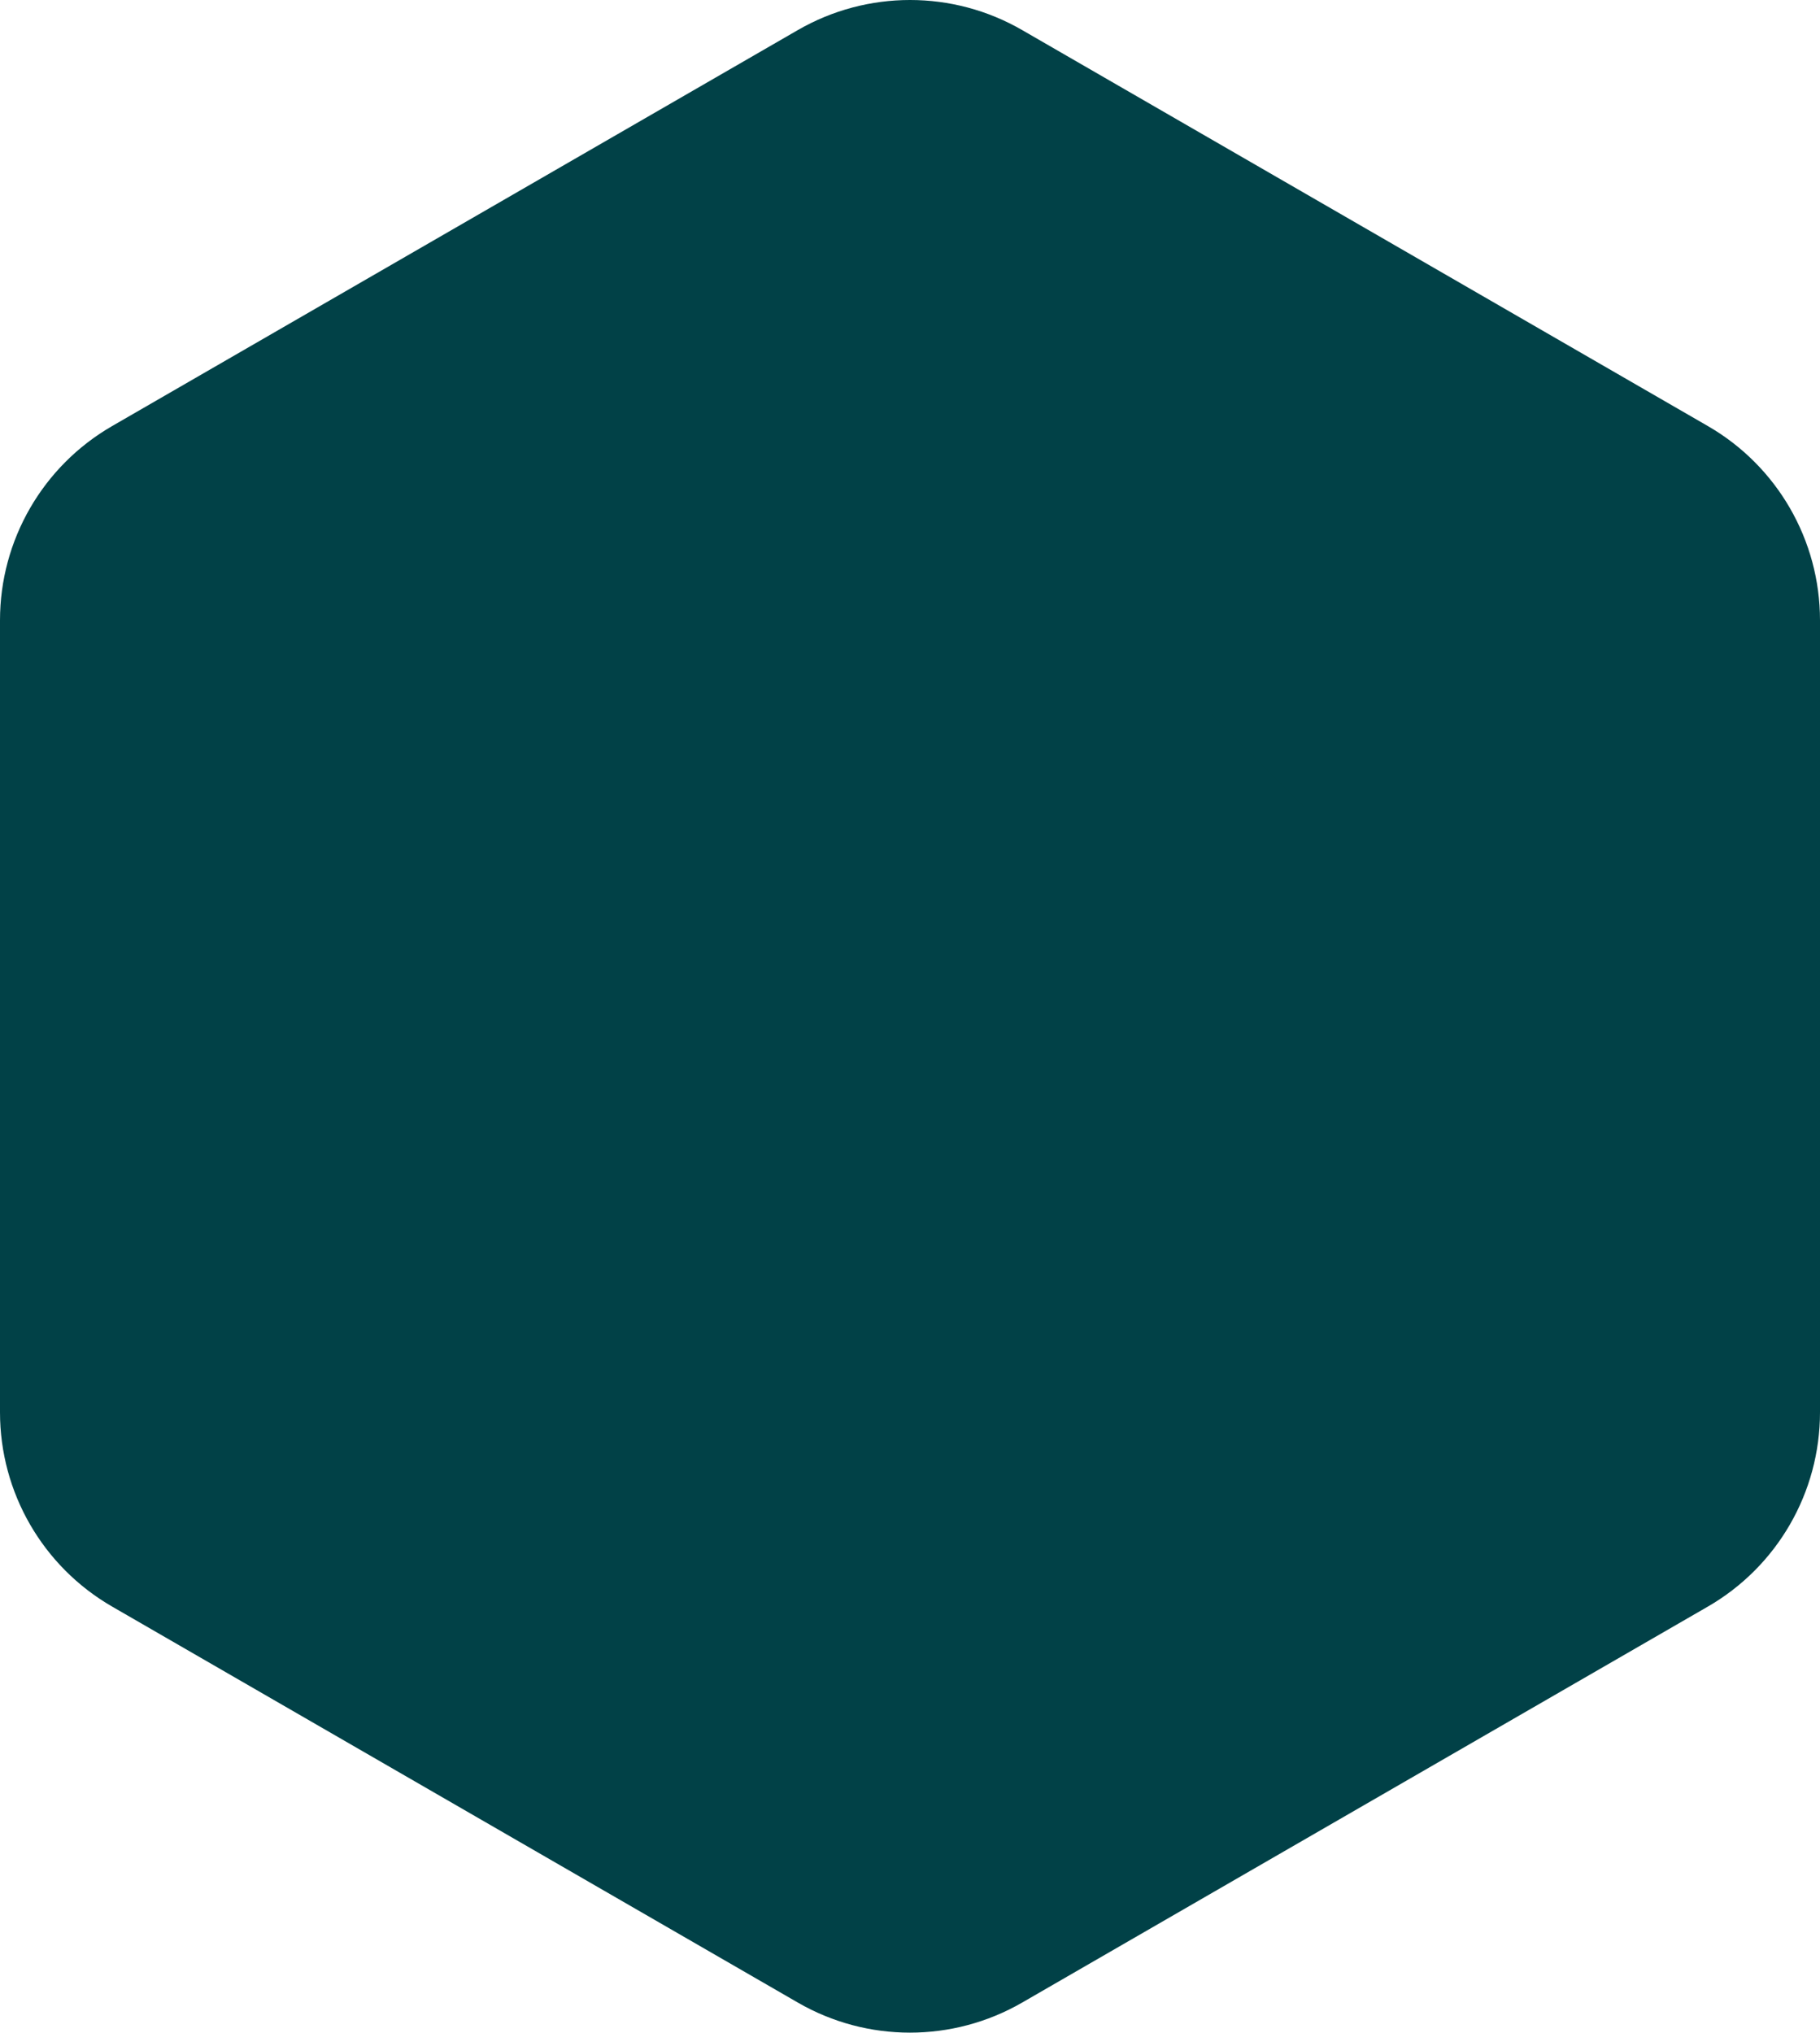
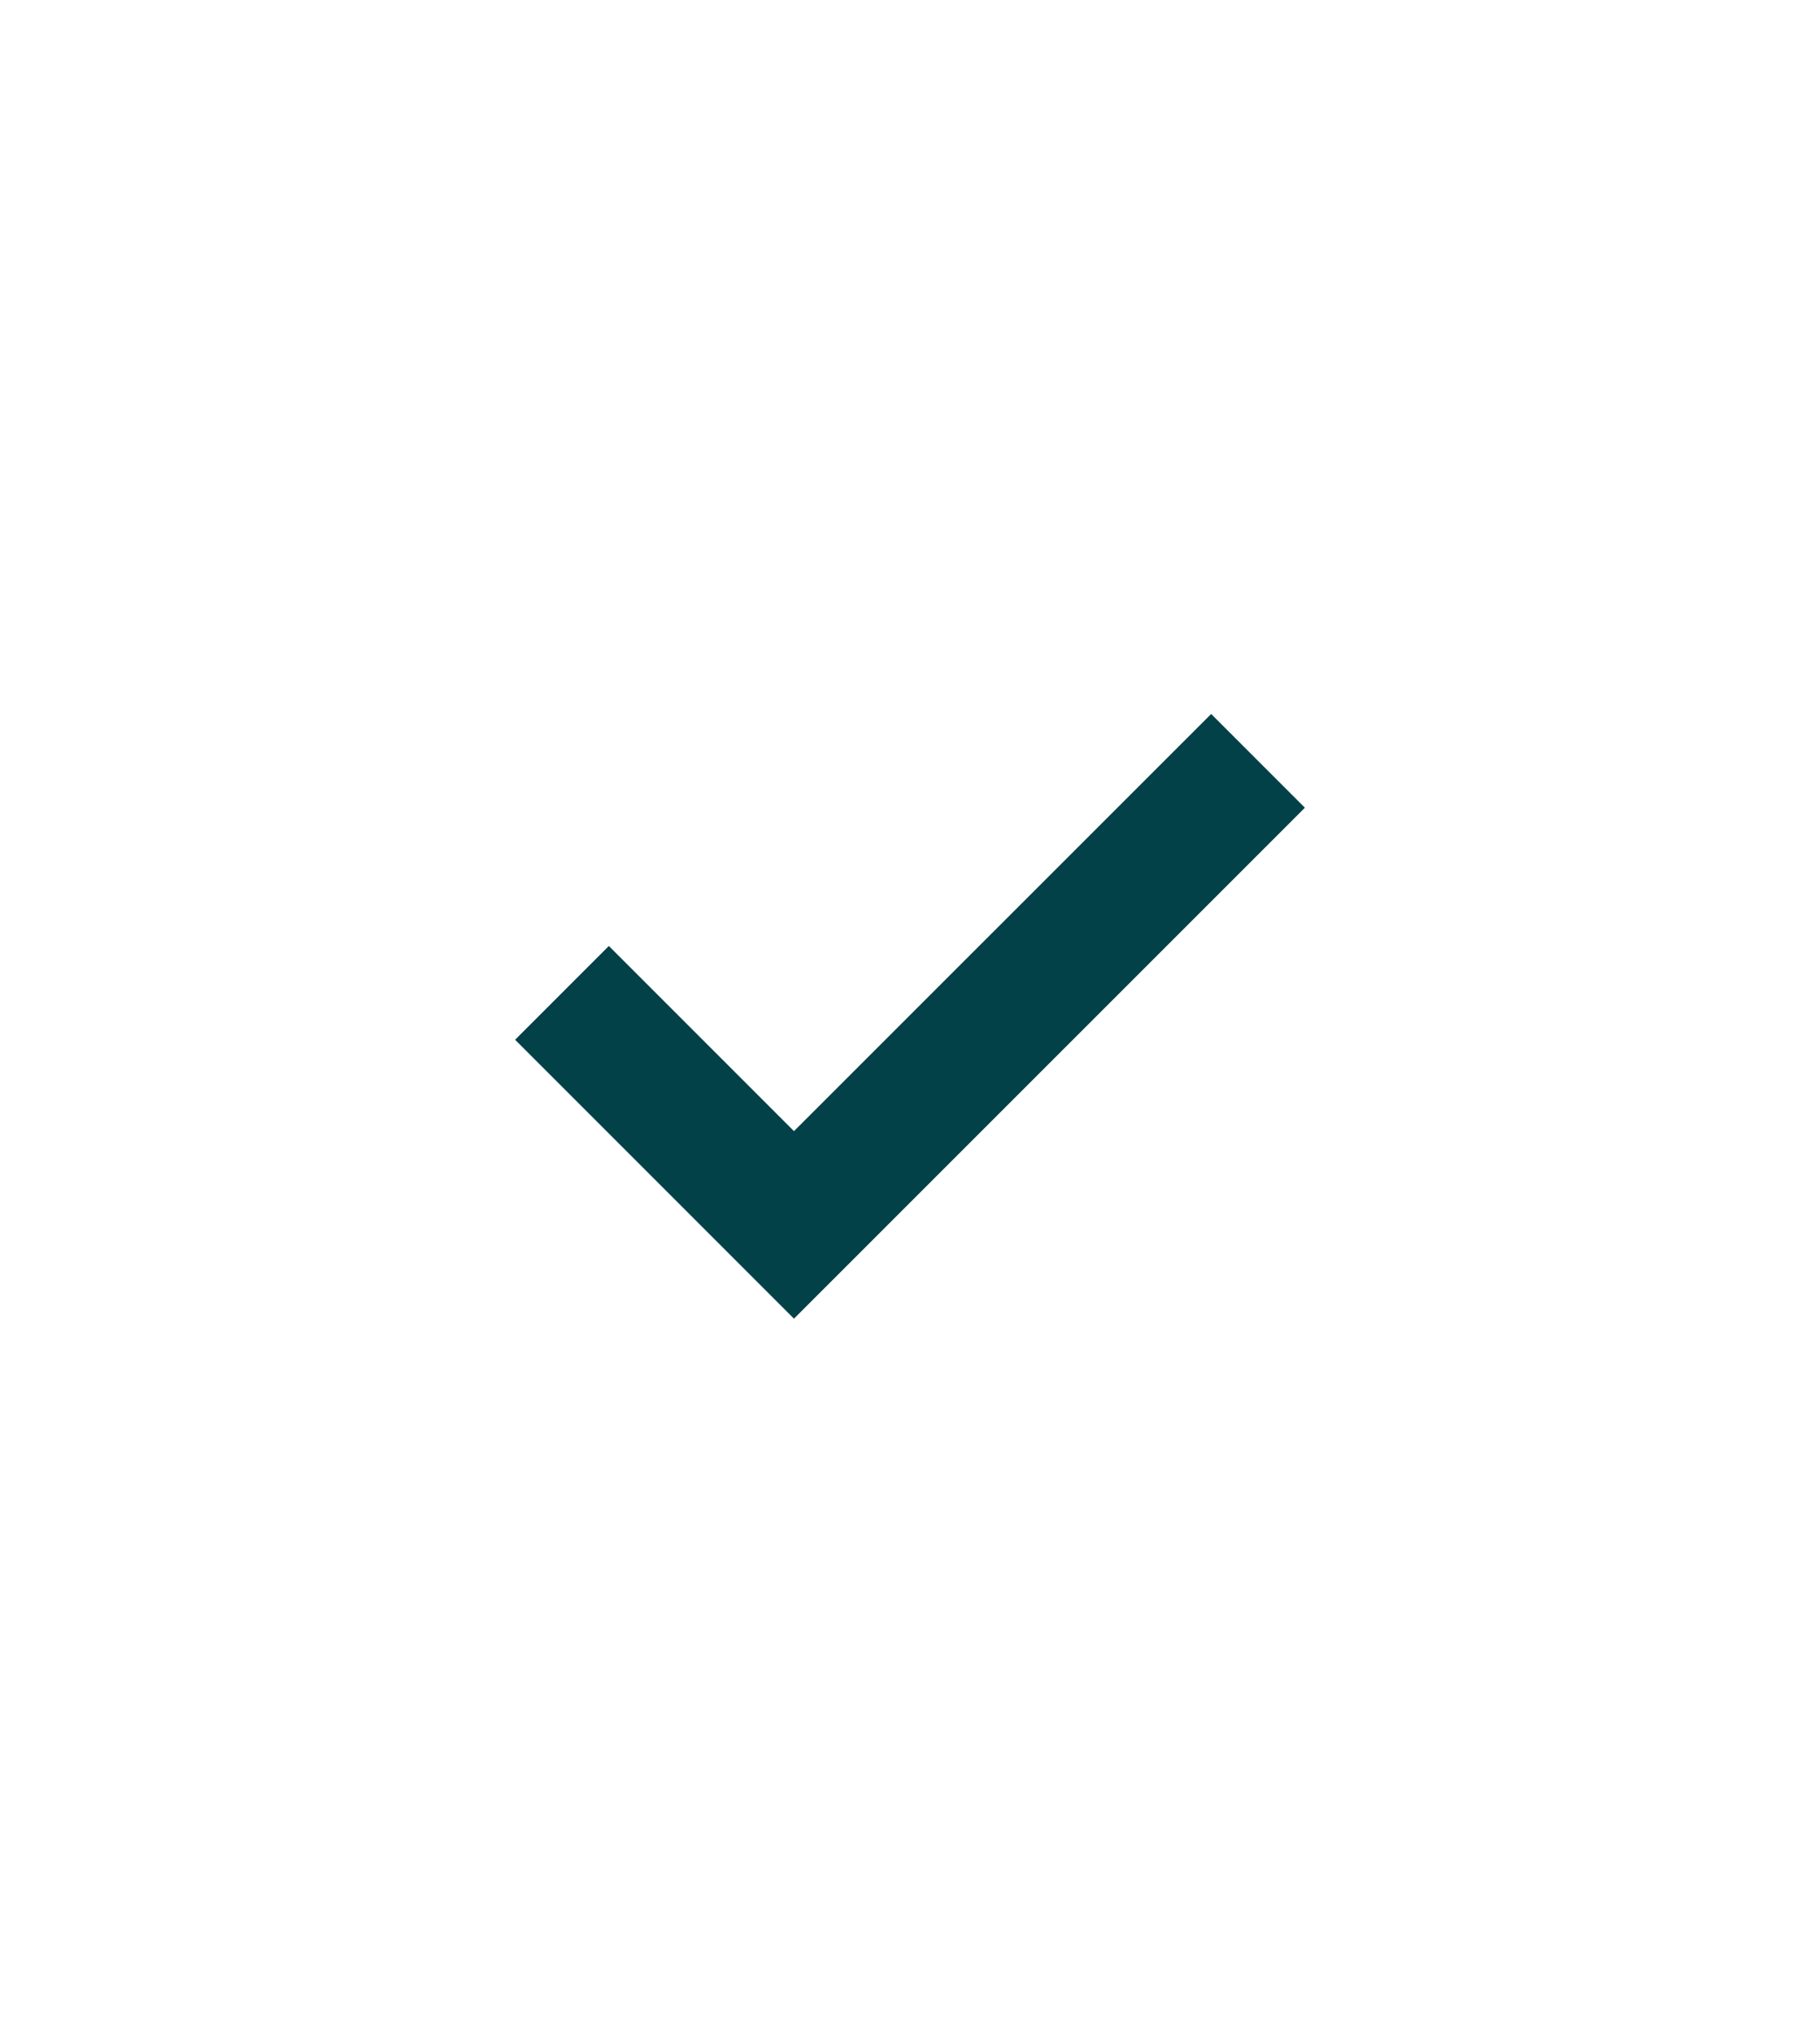
<svg xmlns="http://www.w3.org/2000/svg" fill="#000000" height="19.88" viewBox="0 0 17.804 19.88" width="17.804">
  <g>
-     <path d="M16.707,15.713l-6.708,3.873c-0.679,0.392-1.516,0.392-2.194,0 l-6.708-3.873C0.418,15.321,0,14.597,0,13.813L0,6.067c0-0.784,0.418-1.508,1.097-1.9L7.805,0.294 c0.679-0.392,1.516-0.392,2.194,0l6.708,3.873c0.679,0.392,1.097,1.116,1.097,1.9v7.745 C17.804,14.597,17.386,15.321,16.707,15.713z" fill="#014147" />
    <g>
      <g>
        <path d="M7.767 12.897L5.039 10.169 5.956 9.252 7.767 11.063 11.848 6.983 12.765 7.9z" fill="#014147" />
      </g>
    </g>
  </g>
</svg>